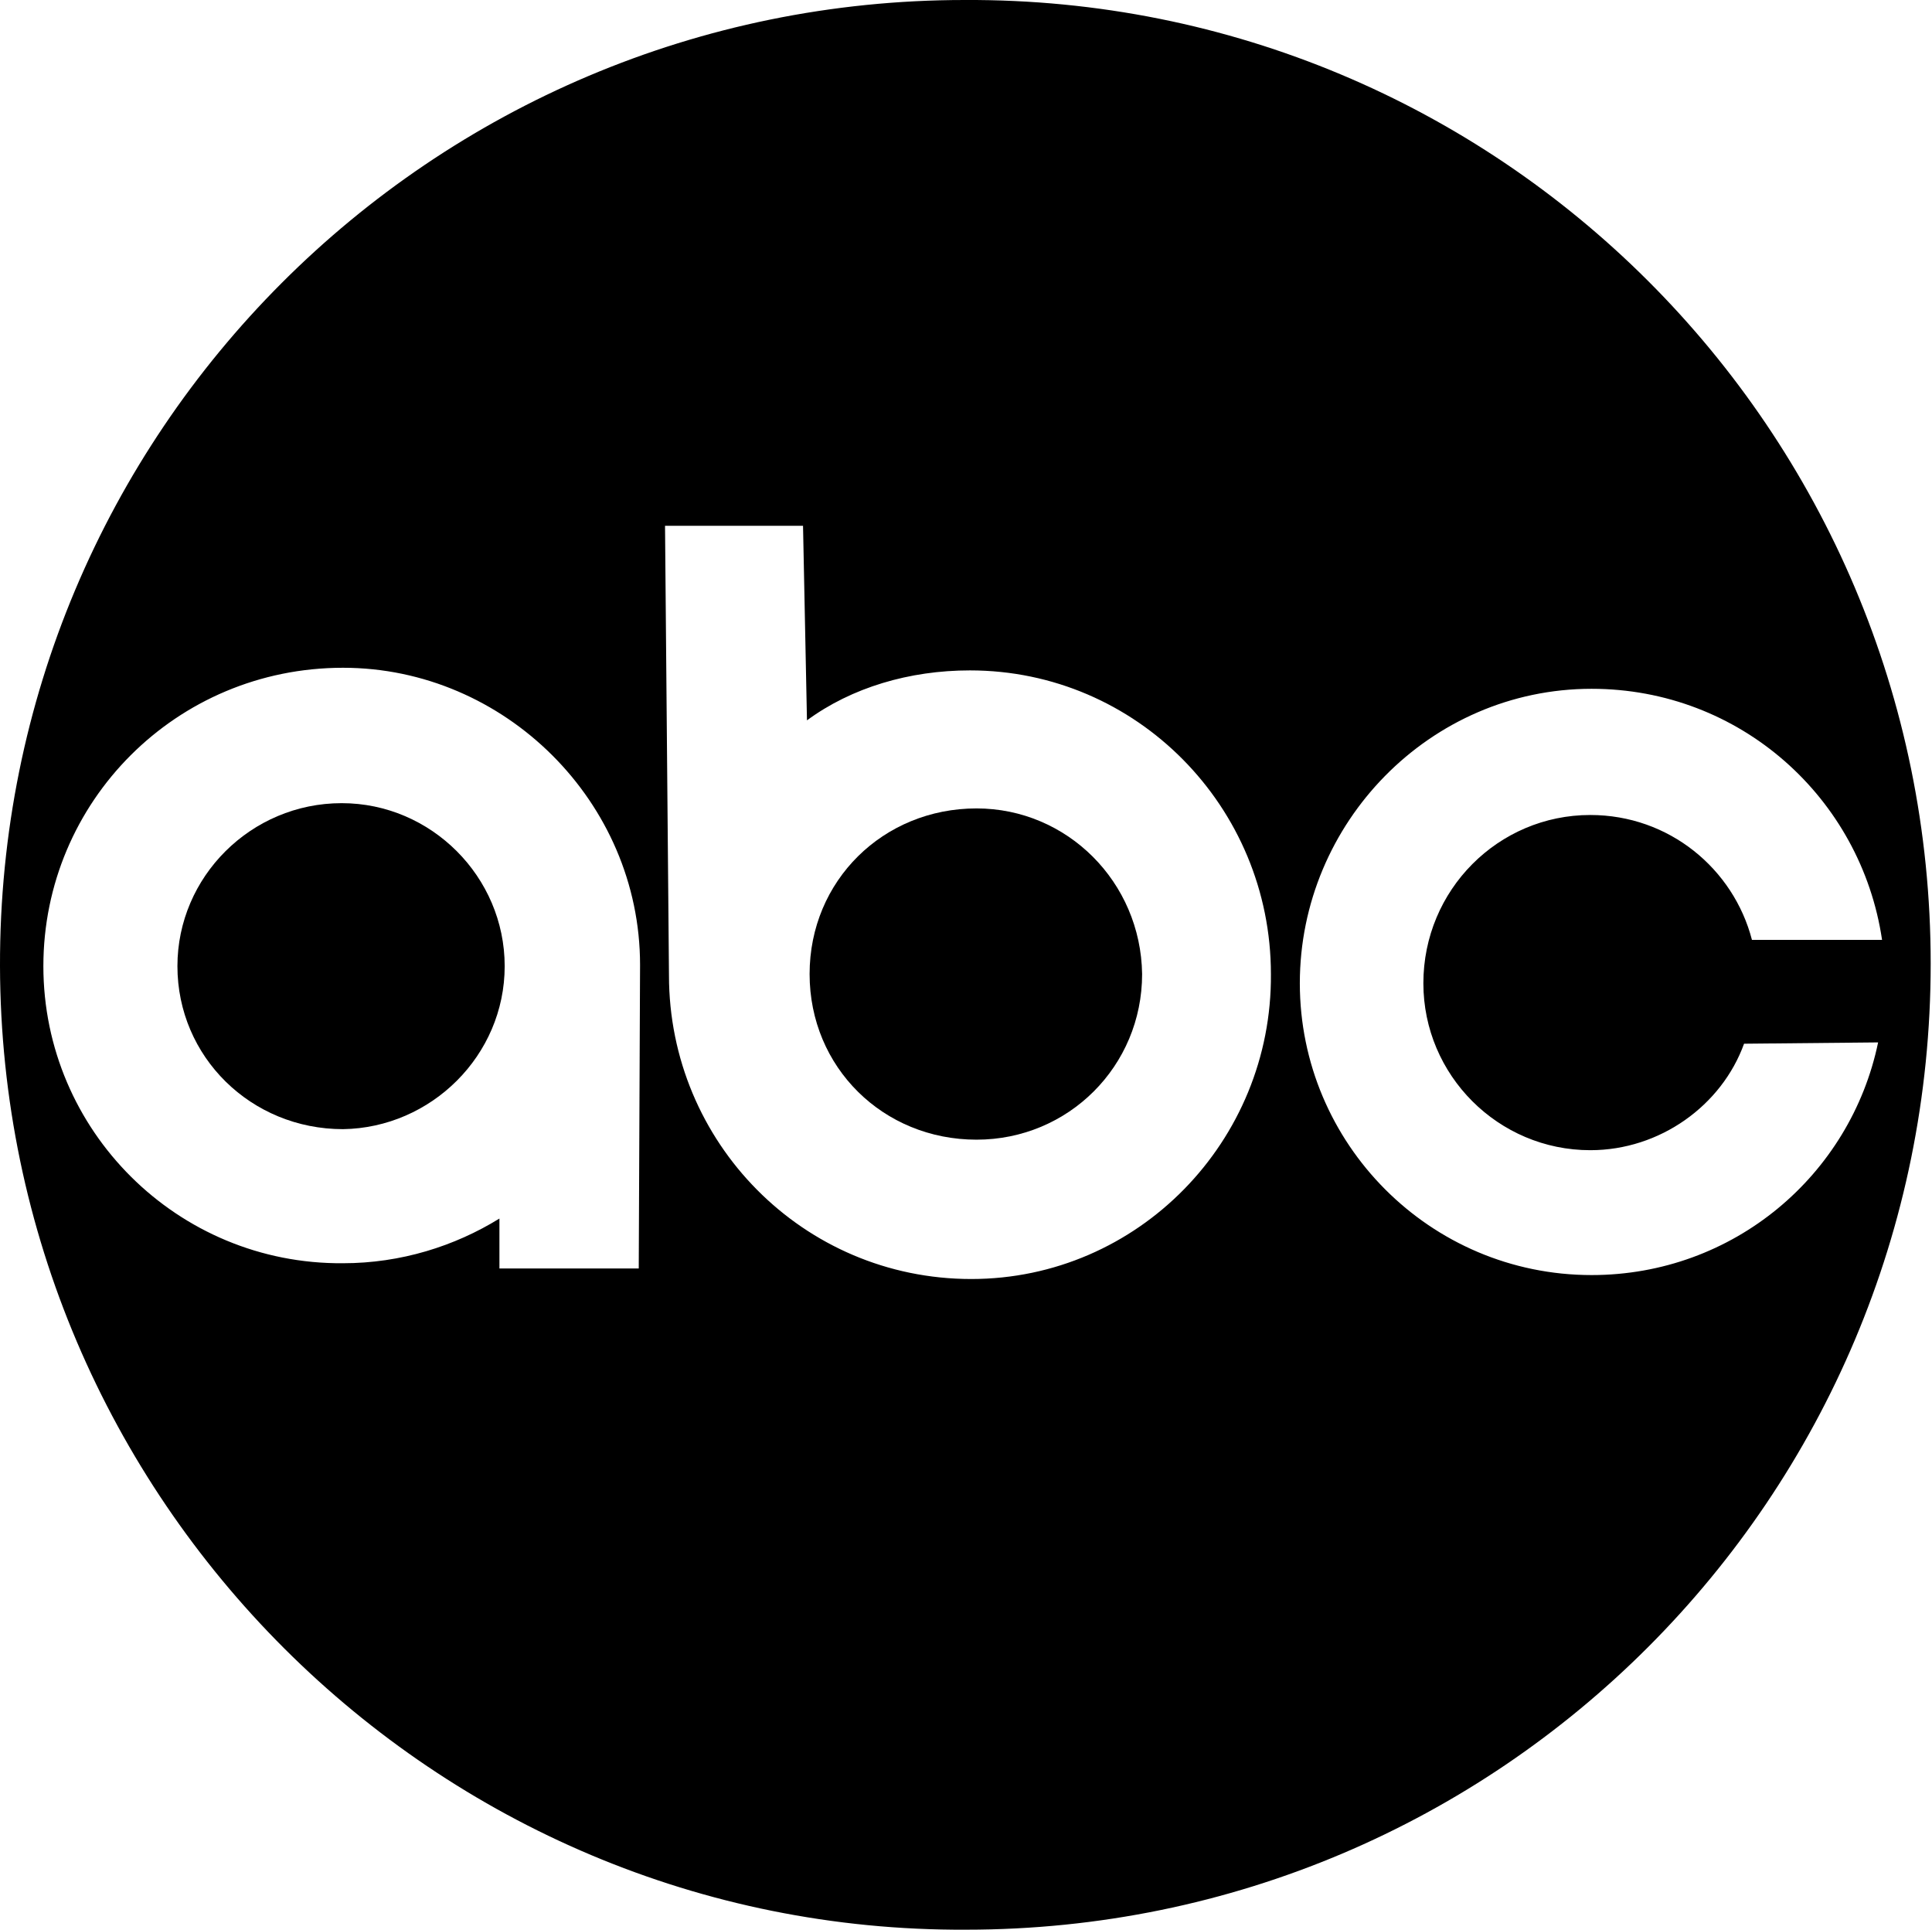
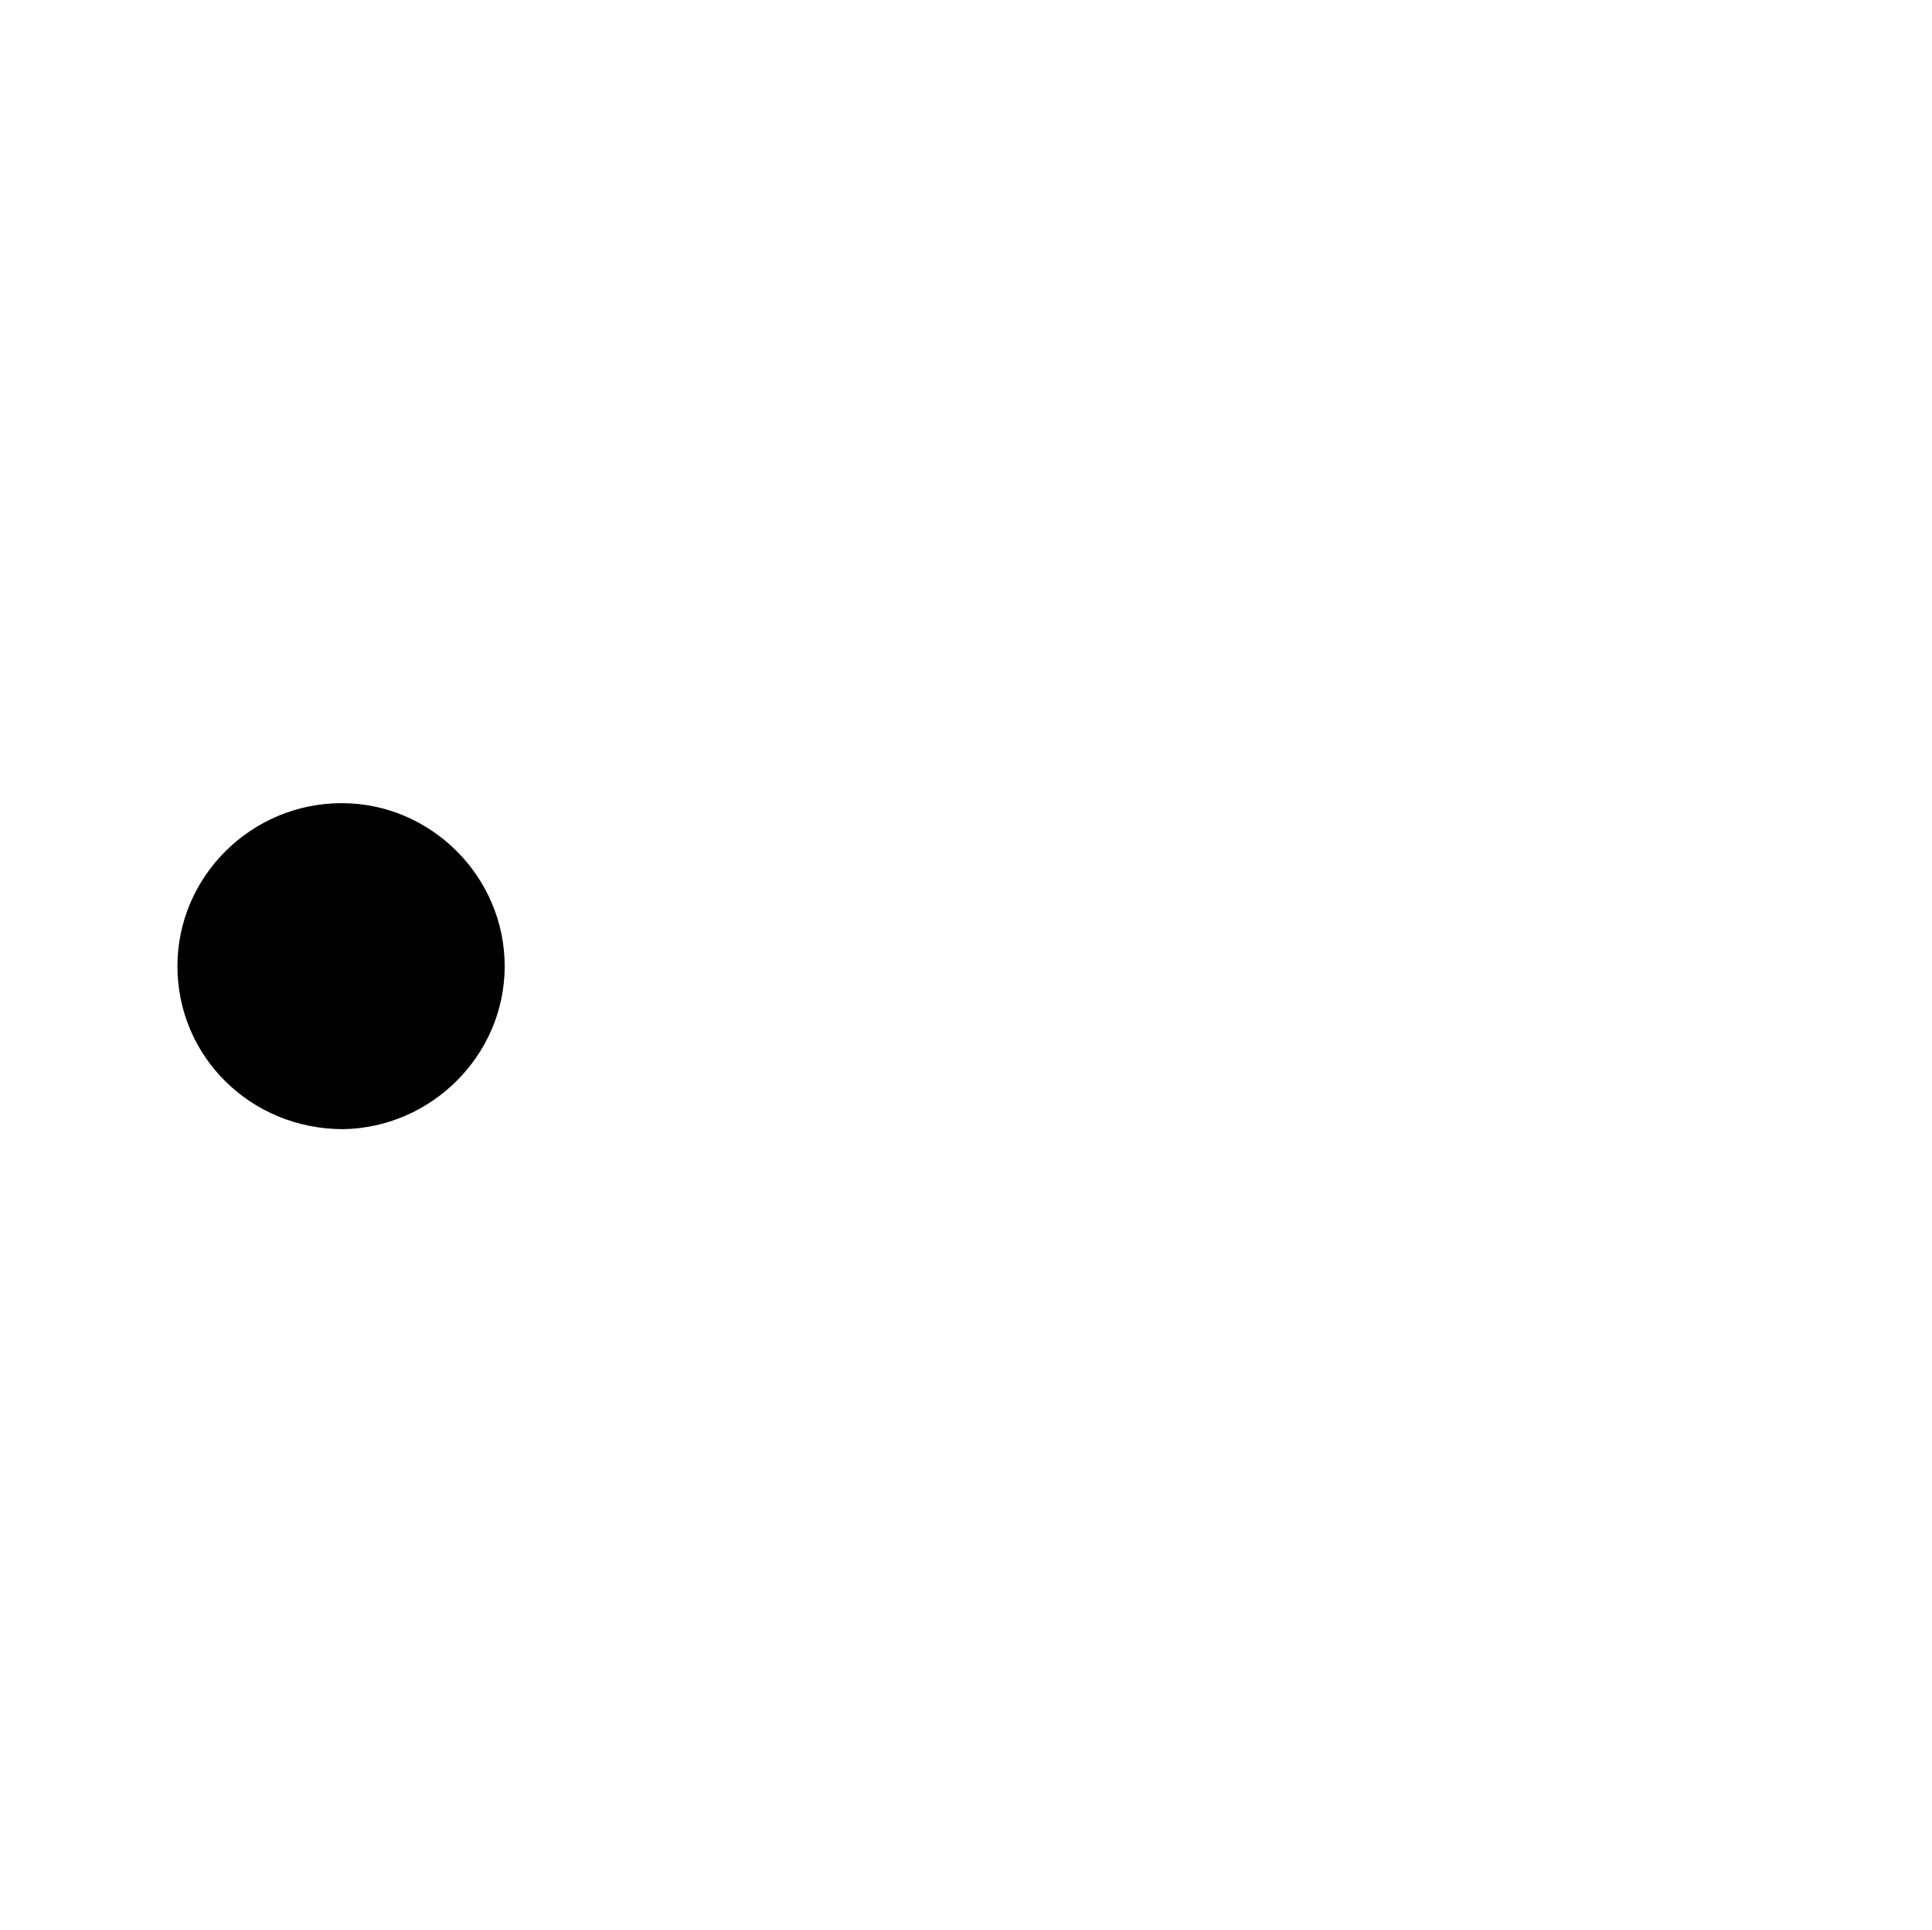
<svg xmlns="http://www.w3.org/2000/svg" version="1.1" id="Layer_1" x="0px" y="0px" width="147px" height="146.8px" viewBox="0 0 147 146.8" style="enable-background:new 0 0 147 146.8;" xml:space="preserve">
  <g>
-     <path d="M73.4,0C32.8,0-0.1,32.9,0,73.5C0.1,114,33.1,147,73.5,146.8c40.6,0,73.4-32.9,73.4-73.5C146.9,32.7,114-0.2,73.4,0z M48.6,96.5H38v-3.8c-3.4,2.1-7.5,3.4-11.9,3.4C13.5,96.2,3.3,86,3.3,73.5c0-12.5,10.1-22.7,22.8-22.7c12.3,0,22.6,10.2,22.6,22.6 L48.6,96.5z M73.9,97.3c-12.8,0-23-10.4-23-23.1L50.6,40h10.5l0.3,14.8c3.4-2.5,7.8-3.8,12.4-3.8c12.7,0,22.9,10.4,22.9,23.1 C96.8,86.8,86.6,97.3,73.9,97.3z M121.1,97c-12.3,0-22.2-10-22.2-22.2c0-12.2,9.9-22.4,22.2-22.4c11.3,0,20.5,8.3,22.1,19.1h-9.9 C131.9,66.1,127,62,121,62c-7,0-12.7,5.7-12.7,12.8c0,7,5.7,12.7,12.7,12.7c5.3,0,10-3.4,11.7-8.1l10.2-0.1 C140.8,89.4,131.9,97,121.1,97z" />
    <path d="M26,61.1c-6.9,0-12.5,5.6-12.5,12.4c0,6.9,5.6,12.4,12.6,12.4c6.7-0.1,12.3-5.6,12.3-12.4C38.4,66.7,32.8,61.1,26,61.1z" />
-     <path d="M74.3,61.5c-7.1,0-12.7,5.5-12.7,12.6c0,7.1,5.6,12.6,12.7,12.6c7,0,12.6-5.6,12.6-12.6C86.8,67.1,81.2,61.5,74.3,61.5z" />
  </g>
</svg>